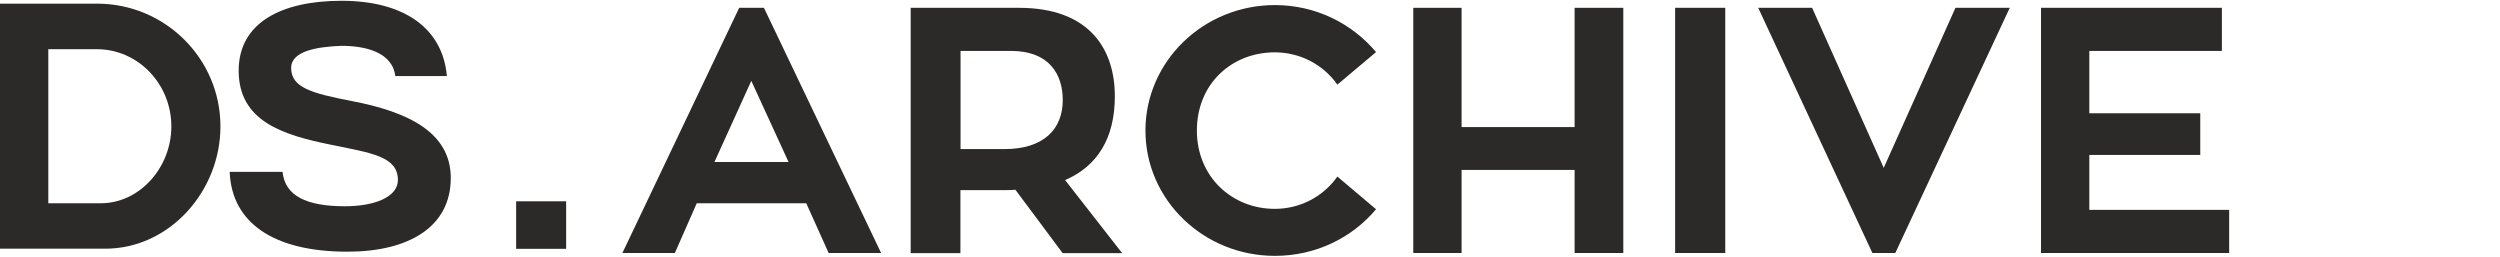
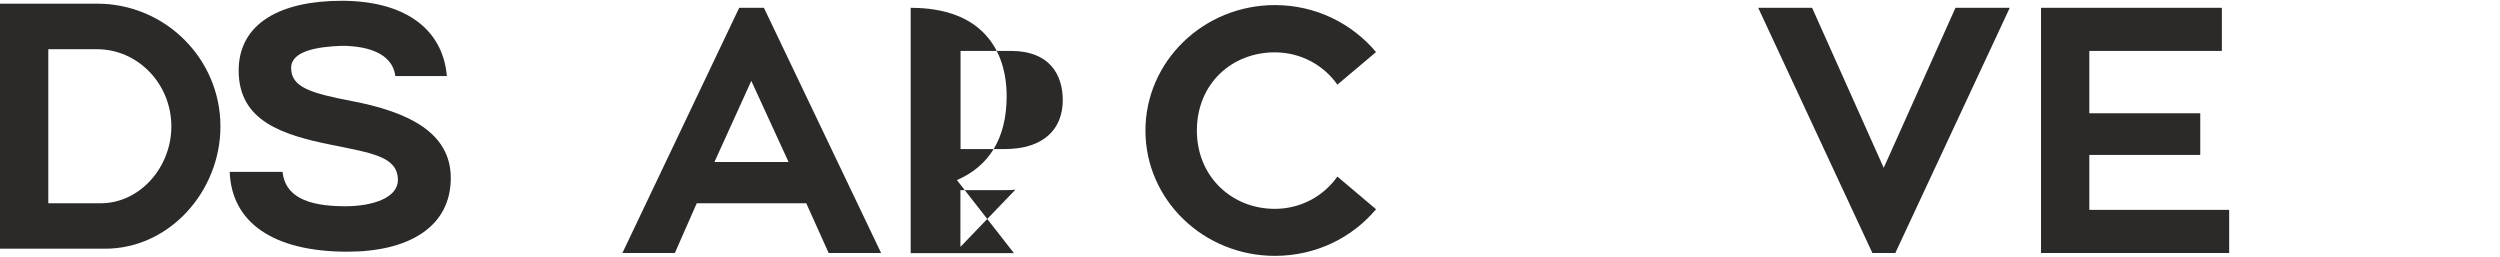
<svg xmlns="http://www.w3.org/2000/svg" version="1.1" id="Layer_1" x="0px" y="0px" viewBox="0 0 1920 197" style="enable-background:new 0 0 1920 197;" xml:space="preserve">
  <style type="text/css">
	.st0{fill-rule:evenodd;clip-rule:evenodd;fill:#2B2A29;}
	.st1{fill:#2B2A29;}
</style>
  <g>
-     <rect x="396.4" y="154.6" class="st0" width="38.4" height="36.5" />
    <path class="st0" d="M169.3,97.1c0-52.1-42.5-94.3-94.8-94.3H0V191h80.6C130,191.1,169.3,147,169.3,97.1 M37.1,156.1V37.8h37.4   c31.5,0,57.1,26.7,57.1,59.3c0,31.5-24.3,59-54.2,59H37.1z" />
    <path class="st1" d="M266.8,193.3c47.1,0,79.4-19,79.4-56.6c0-35.2-33.1-50.9-76.1-59.1c-31-6-46.5-10.4-46.5-25.4   c0-13.2,20.4-16.3,38.7-17c17.6,0,38.9,4.5,41.3,23.2h39.6C339.9,21,309.4,0.6,262.4,0.6c-46.5,0-79.1,17-79.1,53.6   c0,38.6,33.2,49.3,70.6,56.9c31.9,6.5,51.7,9.1,51.7,27.3c-0.2,13.4-19,20-40.6,20c-29.8,0-46.1-8-48-26.4h-40.6   C177.9,171.1,210.1,193.3,266.8,193.3" />
  </g>
  <g>
    <path class="st1" d="M619.2,156.1h-84.1l-16.8,38.2h-40.3L567.7,6h19l90,188.3h-40.3L619.2,156.1z M548.7,124.4h56.9L577,62.1   L548.7,124.4z" />
-     <path class="st1" d="M779.8,145.7c-2.1,0.3-4.8,0.3-7.2,0.3h-35v48.4h-38.2V6h83.1c55,0,73.7,32.6,73.7,67.9   c0,32.3-13.4,53.7-38.2,64.4l43.8,56.1h-45.7L779.8,145.7z M737.6,114.5h33.7c30.5,0,44.9-15.5,44.9-37.7   c0-19.5-10.2-37.7-39.8-37.7h-38.7V114.5z" />
+     <path class="st1" d="M779.8,145.7c-2.1,0.3-4.8,0.3-7.2,0.3h-35v48.4h-38.2V6c55,0,73.7,32.6,73.7,67.9   c0,32.3-13.4,53.7-38.2,64.4l43.8,56.1h-45.7L779.8,145.7z M737.6,114.5h33.7c30.5,0,44.9-15.5,44.9-37.7   c0-19.5-10.2-37.7-39.8-37.7h-38.7V114.5z" />
    <path class="st1" d="M1027.1,135.6l29.7,25.1c-18.4,21.9-46.2,35.8-77.7,35.8c-54.8,0-99.4-43-99.4-96.2   c0-53.2,44.6-96.4,99.4-96.4c31.5,0,59.3,14.2,77.7,36.1L1027.1,65c-10.7-15.2-28.3-24.8-48.1-24.8c-32.9,0-59.8,24-59.8,60.1   c0,35.5,27,60.1,59.8,60.1C998.8,160.4,1016.4,150.8,1027.1,135.6z" />
-     <path class="st1" d="M1246.7,6v188.3h-37.4v-63.8h-86.8v63.8h-37.1V6h37.1v91.6h86.8V6H1246.7z" />
-     <path class="st1" d="M1325,194.3h-38.5V6h38.5V194.3z" />
    <path class="st1" d="M1501.8,6h41.7l-87.9,188.3H1438L1350.3,6h41.4l55,122.9L1501.8,6z" />
    <path class="st1" d="M1712,161.2v33.1h-144.5V6h138.9v33.1h-101.8V87h85.2V119h-85.2v42.2H1712z" />
  </g>
</svg>